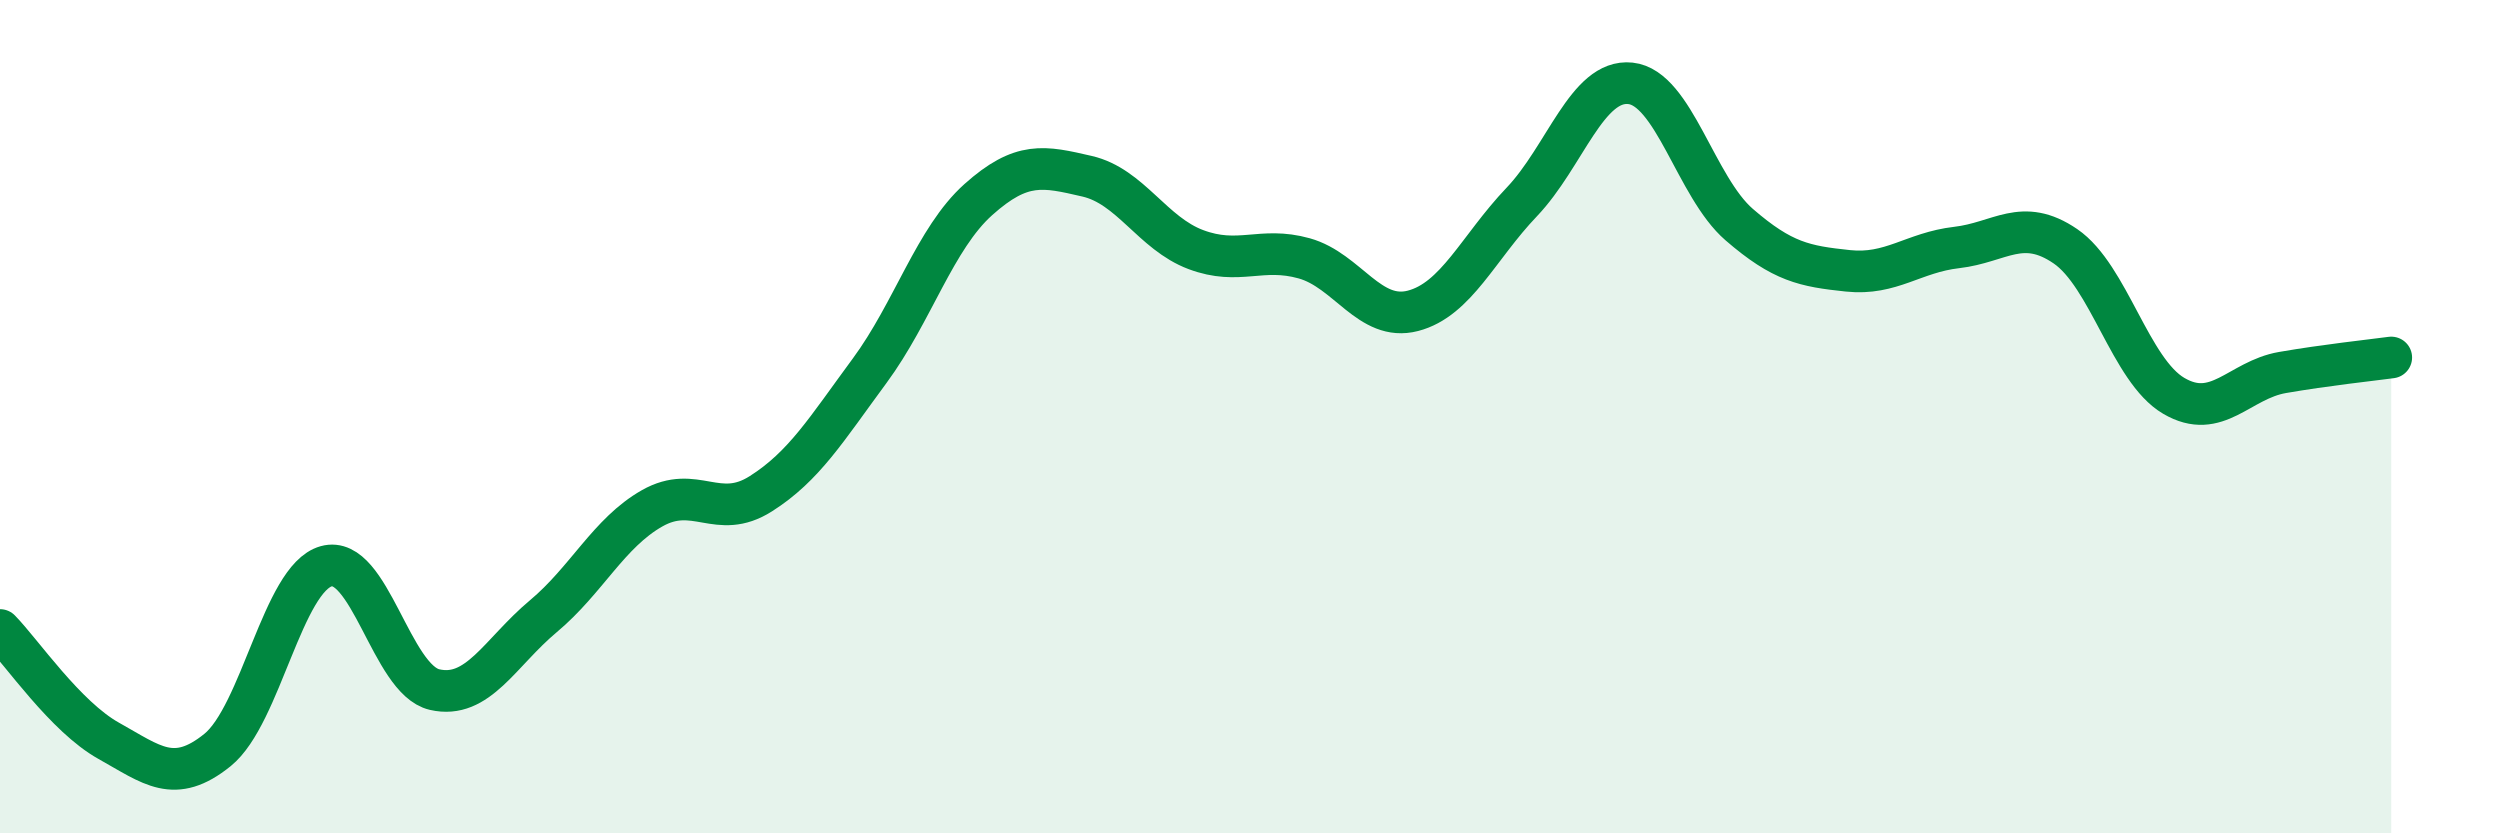
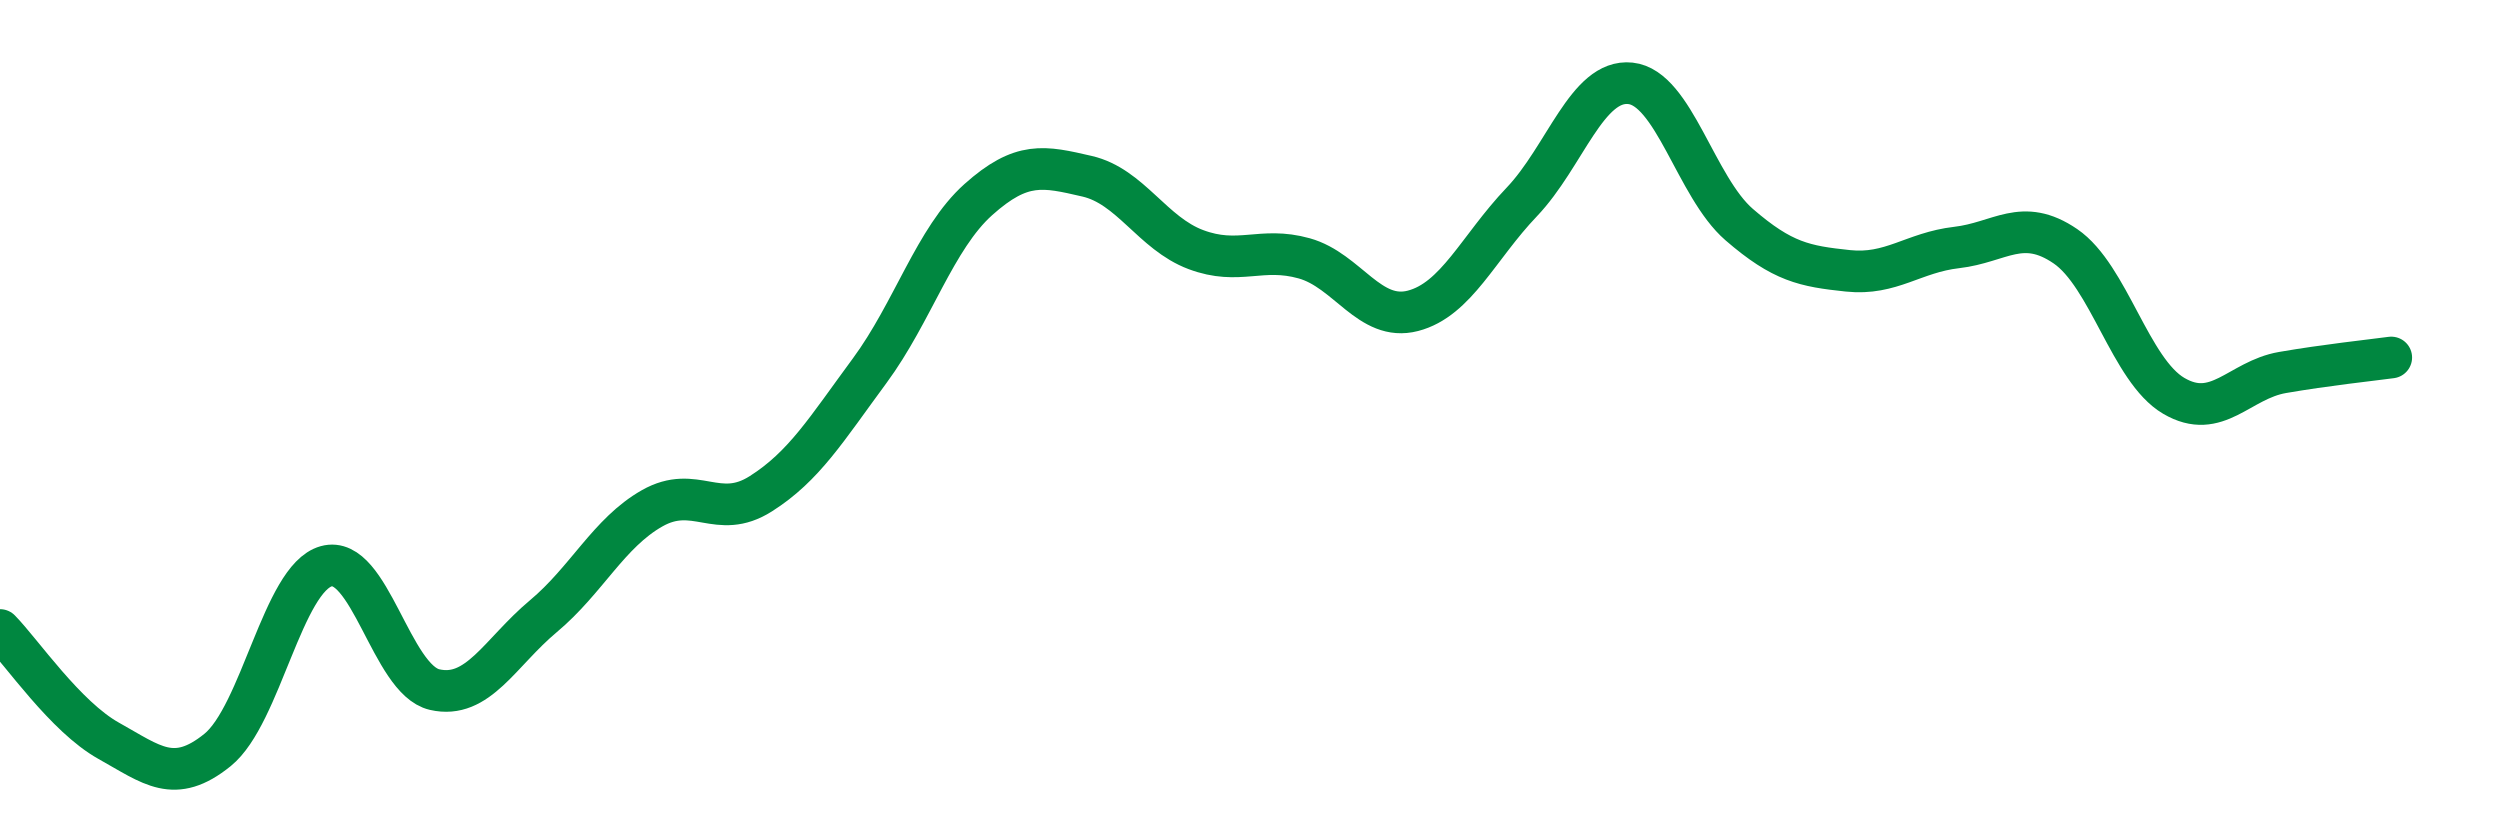
<svg xmlns="http://www.w3.org/2000/svg" width="60" height="20" viewBox="0 0 60 20">
-   <path d="M 0,15.12 C 0.52,15.65 1.57,17.2 2.61,17.78 C 3.65,18.36 4.18,18.84 5.22,18 C 6.26,17.16 6.79,13.88 7.83,13.59 C 8.87,13.3 9.39,16.31 10.43,16.55 C 11.47,16.79 12,15.66 13.04,14.79 C 14.08,13.92 14.61,12.79 15.65,12.2 C 16.69,11.61 17.22,12.51 18.26,11.85 C 19.3,11.19 19.83,10.31 20.87,8.9 C 21.91,7.49 22.44,5.72 23.48,4.79 C 24.52,3.86 25.05,3.99 26.09,4.23 C 27.13,4.47 27.66,5.6 28.7,5.99 C 29.74,6.38 30.26,5.91 31.3,6.2 C 32.34,6.49 32.87,7.73 33.91,7.46 C 34.95,7.19 35.48,5.94 36.52,4.85 C 37.56,3.76 38.09,1.89 39.13,2 C 40.17,2.11 40.7,4.49 41.74,5.39 C 42.78,6.29 43.31,6.39 44.35,6.5 C 45.39,6.61 45.92,6.06 46.96,5.94 C 48,5.82 48.53,5.2 49.57,5.91 C 50.61,6.62 51.13,8.89 52.17,9.5 C 53.21,10.11 53.74,9.12 54.78,8.94 C 55.82,8.76 56.87,8.65 57.39,8.58L57.39 20L0 20Z" fill="#008740" opacity="0.1" stroke-linecap="round" stroke-linejoin="round" />
  <path d="M 0,15.12 C 0.52,15.65 1.57,17.2 2.61,17.78 C 3.65,18.36 4.18,18.84 5.22,18 C 6.26,17.16 6.79,13.88 7.83,13.59 C 8.87,13.3 9.39,16.31 10.43,16.55 C 11.47,16.79 12,15.66 13.04,14.79 C 14.08,13.92 14.61,12.79 15.65,12.2 C 16.69,11.61 17.22,12.51 18.26,11.85 C 19.3,11.19 19.83,10.31 20.87,8.9 C 21.91,7.49 22.44,5.72 23.48,4.79 C 24.52,3.86 25.05,3.99 26.09,4.23 C 27.13,4.47 27.66,5.6 28.7,5.99 C 29.74,6.38 30.26,5.91 31.3,6.2 C 32.34,6.49 32.87,7.73 33.91,7.46 C 34.95,7.19 35.48,5.94 36.52,4.85 C 37.56,3.76 38.09,1.89 39.13,2 C 40.17,2.11 40.7,4.49 41.74,5.39 C 42.78,6.29 43.31,6.39 44.35,6.5 C 45.39,6.61 45.92,6.06 46.96,5.94 C 48,5.82 48.53,5.2 49.57,5.91 C 50.61,6.62 51.13,8.89 52.17,9.5 C 53.21,10.11 53.74,9.12 54.78,8.94 C 55.82,8.76 56.87,8.65 57.39,8.58" stroke="#008740" stroke-width="1" fill="none" stroke-linecap="round" stroke-linejoin="round" />
</svg>